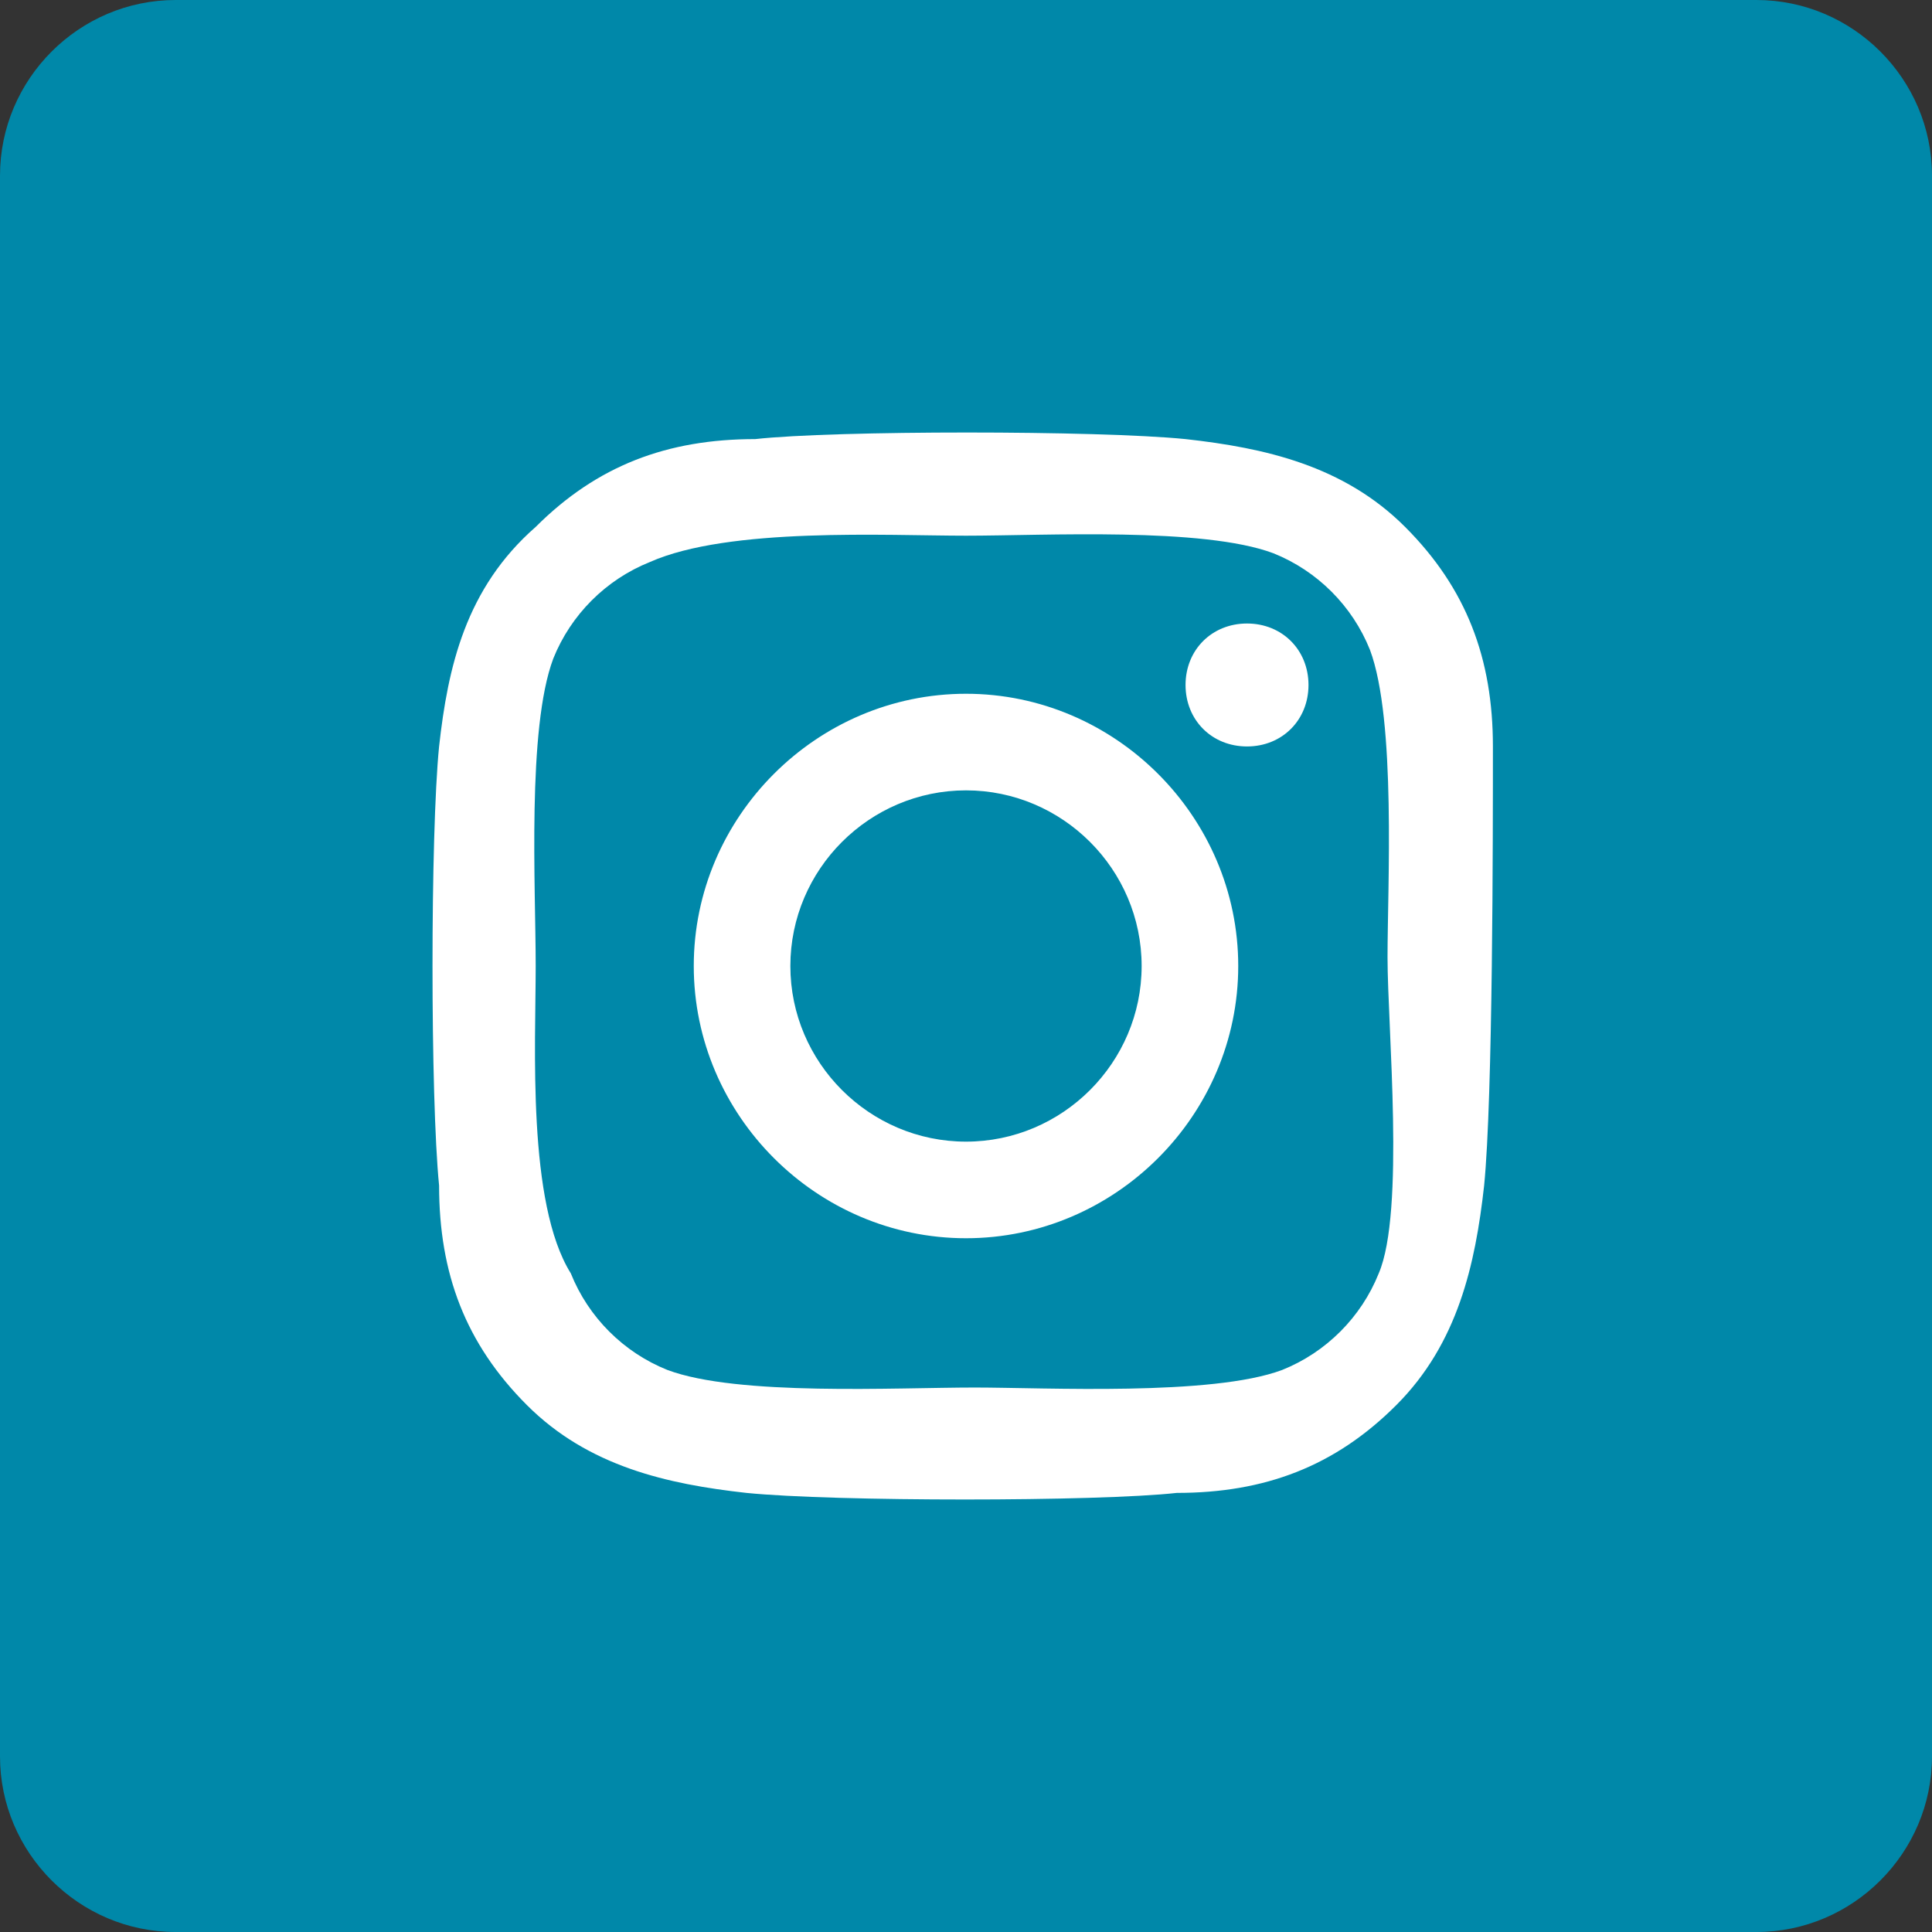
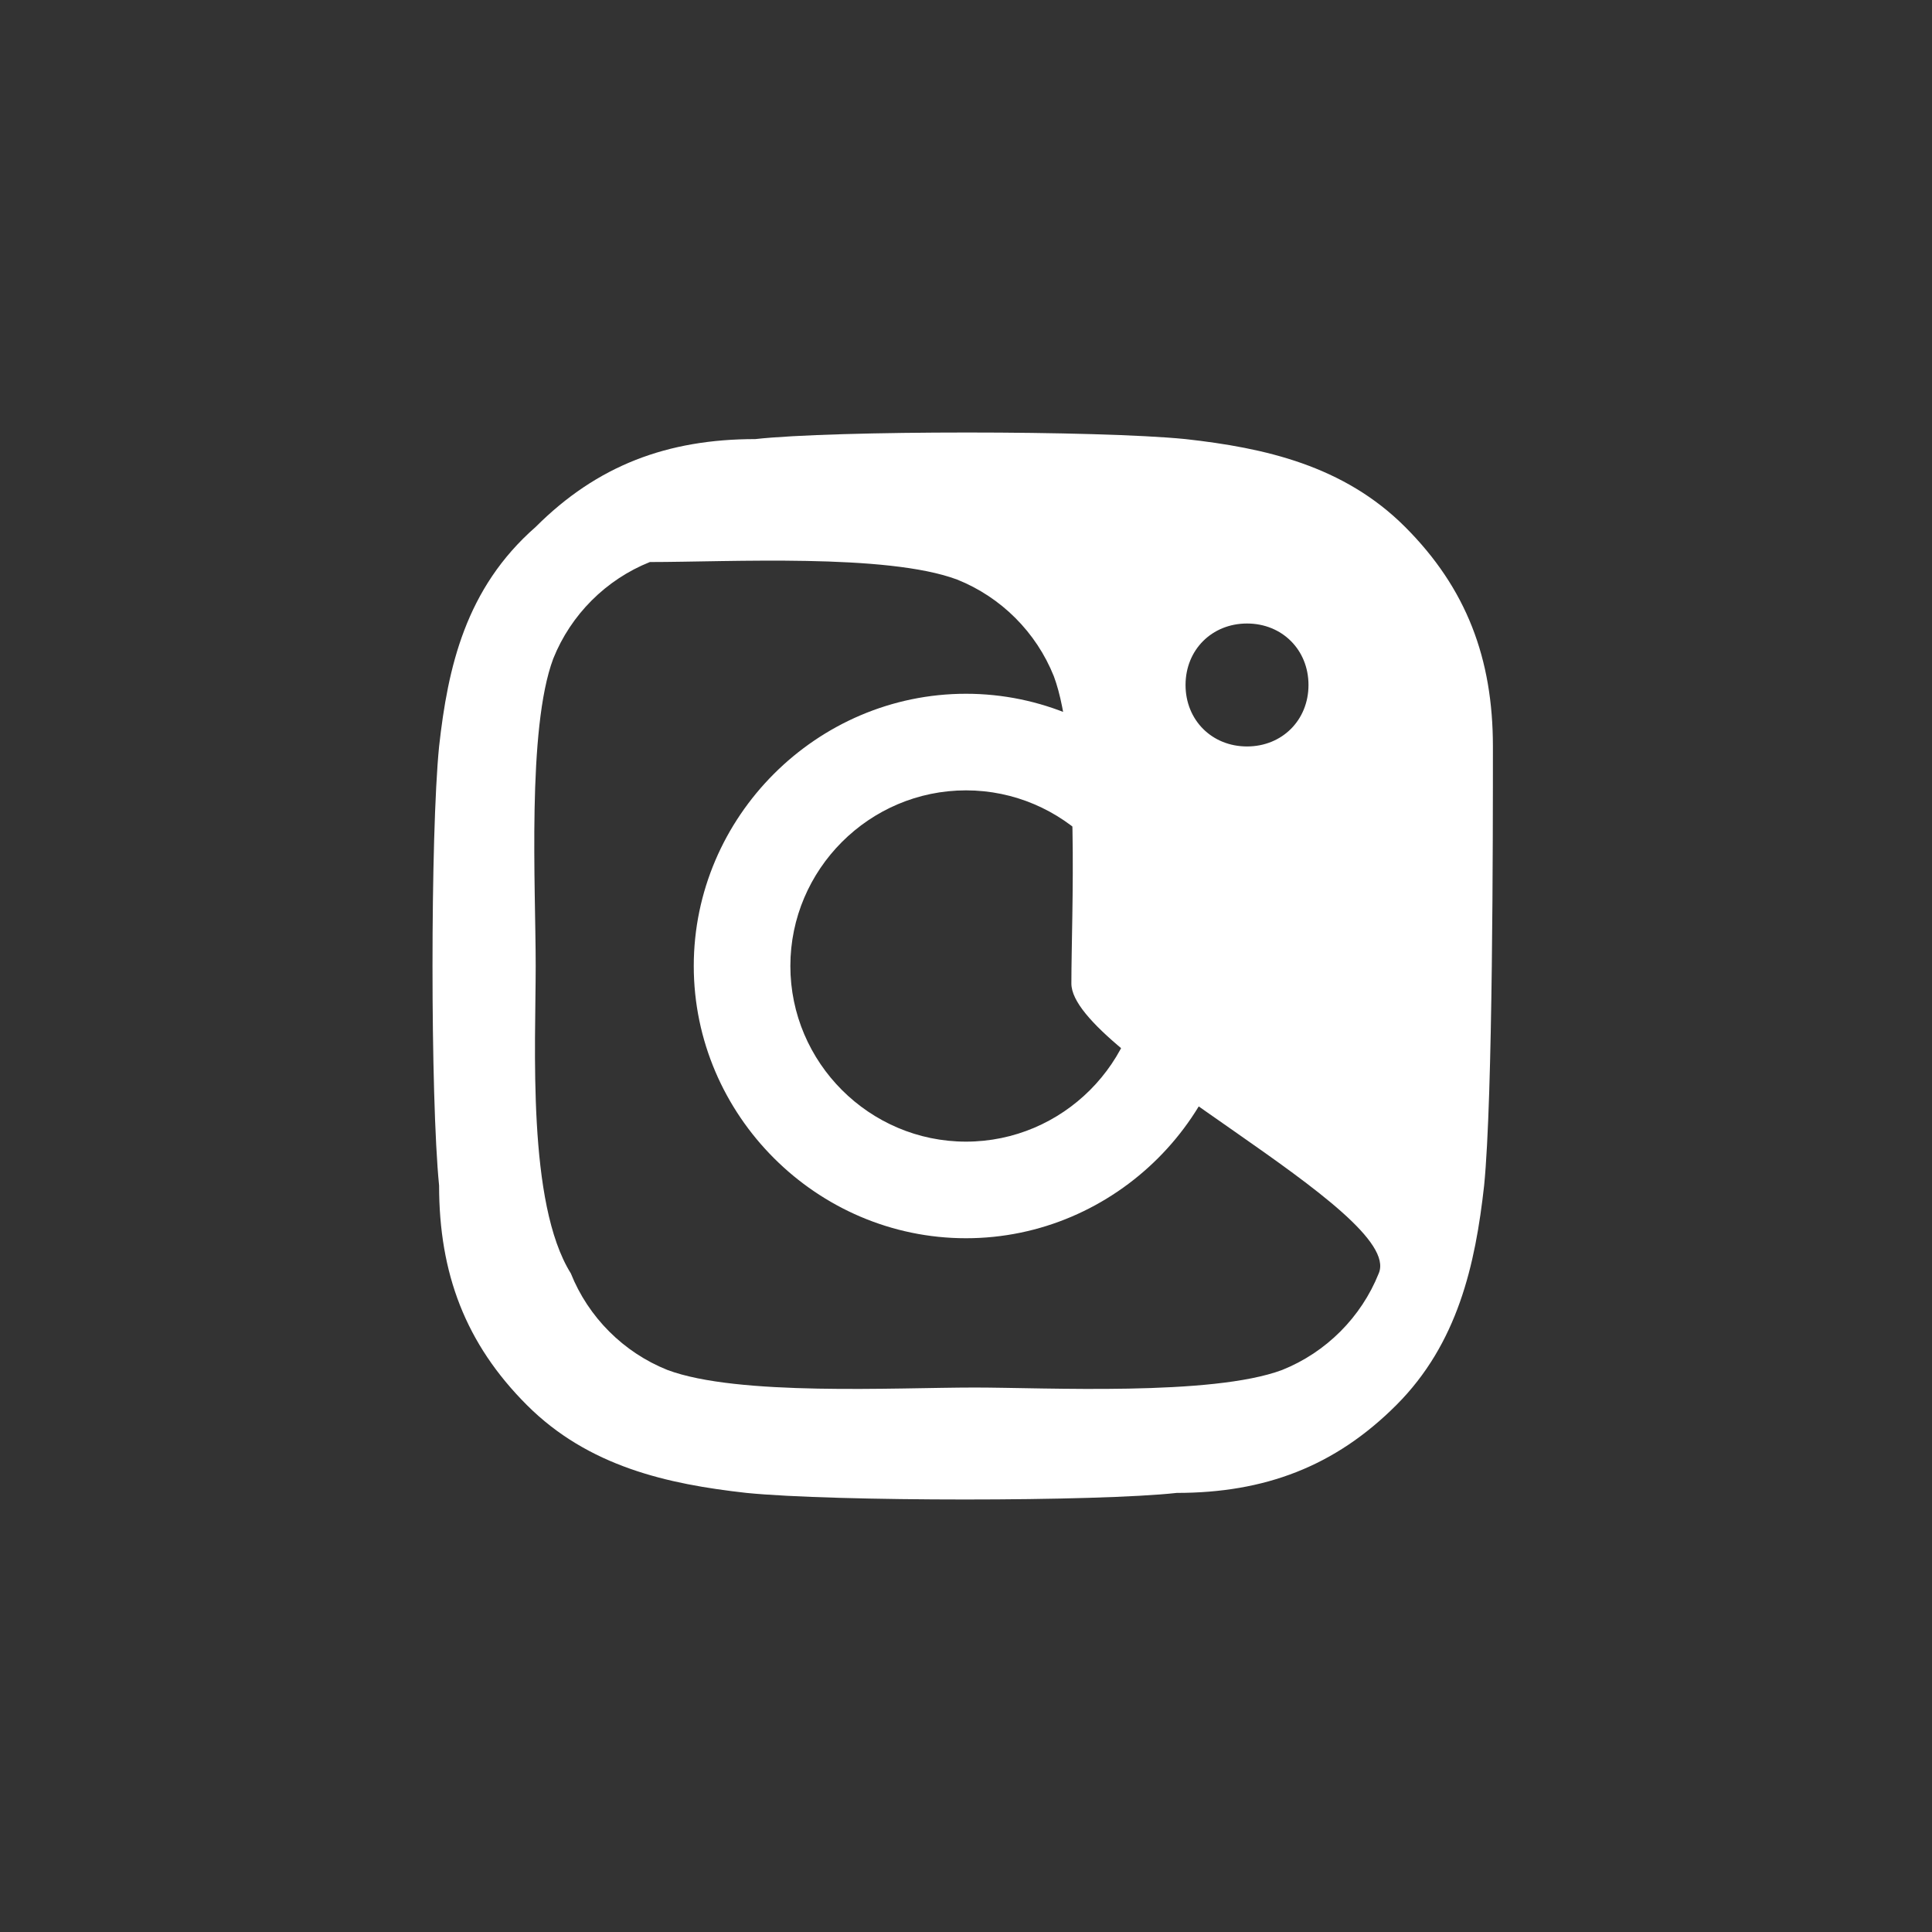
<svg xmlns="http://www.w3.org/2000/svg" version="1.1" id="Layer_1" x="0px" y="0px" viewBox="0 0 22 22" style="enable-background:new 0 0 22 22;" xml:space="preserve">
  <rect x="0" y="0" width="22" height="22" fill="#333333" stroke="none" />
  <style type="text/css">
	.st0{fill:#0088A9;}
	.st1{fill:#FFFFFF;}
</style>
-   <path class="st0" d="M2,0h18c1.1,0,2,0.9,2,2v18c0,1.1-0.9,2-2,2H2c-1.1,0-2-0.9-2-2V2C0,0.9,0.9,0,2,0z" />
-   <path class="st1" d="M11,7.9c-1.7,0-3.1,1.4-3.1,3.1s1.4,3.1,3.1,3.1c1.7,0,3.1-1.4,3.1-3.1S12.7,7.9,11,7.9z M11,13  c-1.1,0-2-0.9-2-2s0.9-2,2-2c1.1,0,2,0.9,2,2S12.1,13,11,13z M14.9,7.8c0,0.4-0.3,0.7-0.7,0.7c-0.4,0-0.7-0.3-0.7-0.7  c0-0.4,0.3-0.7,0.7-0.7S14.9,7.4,14.9,7.8z M17,8.5c0-1-0.3-1.8-1-2.5c-0.7-0.7-1.6-0.9-2.5-1c-1-0.1-4-0.1-4.9,0  c-1,0-1.8,0.3-2.5,1C5.3,6.7,5.1,7.6,5,8.5c-0.1,1-0.1,4,0,5c0,1,0.3,1.8,1,2.5c0.7,0.7,1.6,0.9,2.5,1c1,0.1,4,0.1,4.9,0  c1,0,1.8-0.3,2.5-1c0.7-0.7,0.9-1.6,1-2.5C17,12.5,17,9.5,17,8.5z M15.7,14.5c-0.2,0.5-0.6,0.9-1.1,1.1c-0.8,0.3-2.7,0.2-3.5,0.2  c-0.9,0-2.7,0.1-3.5-0.2c-0.5-0.2-0.9-0.6-1.1-1.1C6,13.7,6.1,11.9,6.1,11S6,8.3,6.3,7.5c0.2-0.5,0.6-0.9,1.1-1.1  C8.3,6,10.1,6.1,11,6.1c0.9,0,2.7-0.1,3.5,0.2c0.5,0.2,0.9,0.6,1.1,1.1c0.3,0.8,0.2,2.7,0.2,3.5S16,13.8,15.7,14.5z" />
+   <path class="st1" d="M11,7.9c-1.7,0-3.1,1.4-3.1,3.1s1.4,3.1,3.1,3.1c1.7,0,3.1-1.4,3.1-3.1S12.7,7.9,11,7.9z M11,13  c-1.1,0-2-0.9-2-2s0.9-2,2-2c1.1,0,2,0.9,2,2S12.1,13,11,13z M14.9,7.8c0,0.4-0.3,0.7-0.7,0.7c-0.4,0-0.7-0.3-0.7-0.7  c0-0.4,0.3-0.7,0.7-0.7S14.9,7.4,14.9,7.8z M17,8.5c0-1-0.3-1.8-1-2.5c-0.7-0.7-1.6-0.9-2.5-1c-1-0.1-4-0.1-4.9,0  c-1,0-1.8,0.3-2.5,1C5.3,6.7,5.1,7.6,5,8.5c-0.1,1-0.1,4,0,5c0,1,0.3,1.8,1,2.5c0.7,0.7,1.6,0.9,2.5,1c1,0.1,4,0.1,4.9,0  c1,0,1.8-0.3,2.5-1c0.7-0.7,0.9-1.6,1-2.5C17,12.5,17,9.5,17,8.5z M15.7,14.5c-0.2,0.5-0.6,0.9-1.1,1.1c-0.8,0.3-2.7,0.2-3.5,0.2  c-0.9,0-2.7,0.1-3.5-0.2c-0.5-0.2-0.9-0.6-1.1-1.1C6,13.7,6.1,11.9,6.1,11S6,8.3,6.3,7.5c0.2-0.5,0.6-0.9,1.1-1.1  c0.9,0,2.7-0.1,3.5,0.2c0.5,0.2,0.9,0.6,1.1,1.1c0.3,0.8,0.2,2.7,0.2,3.5S16,13.8,15.7,14.5z" />
</svg>